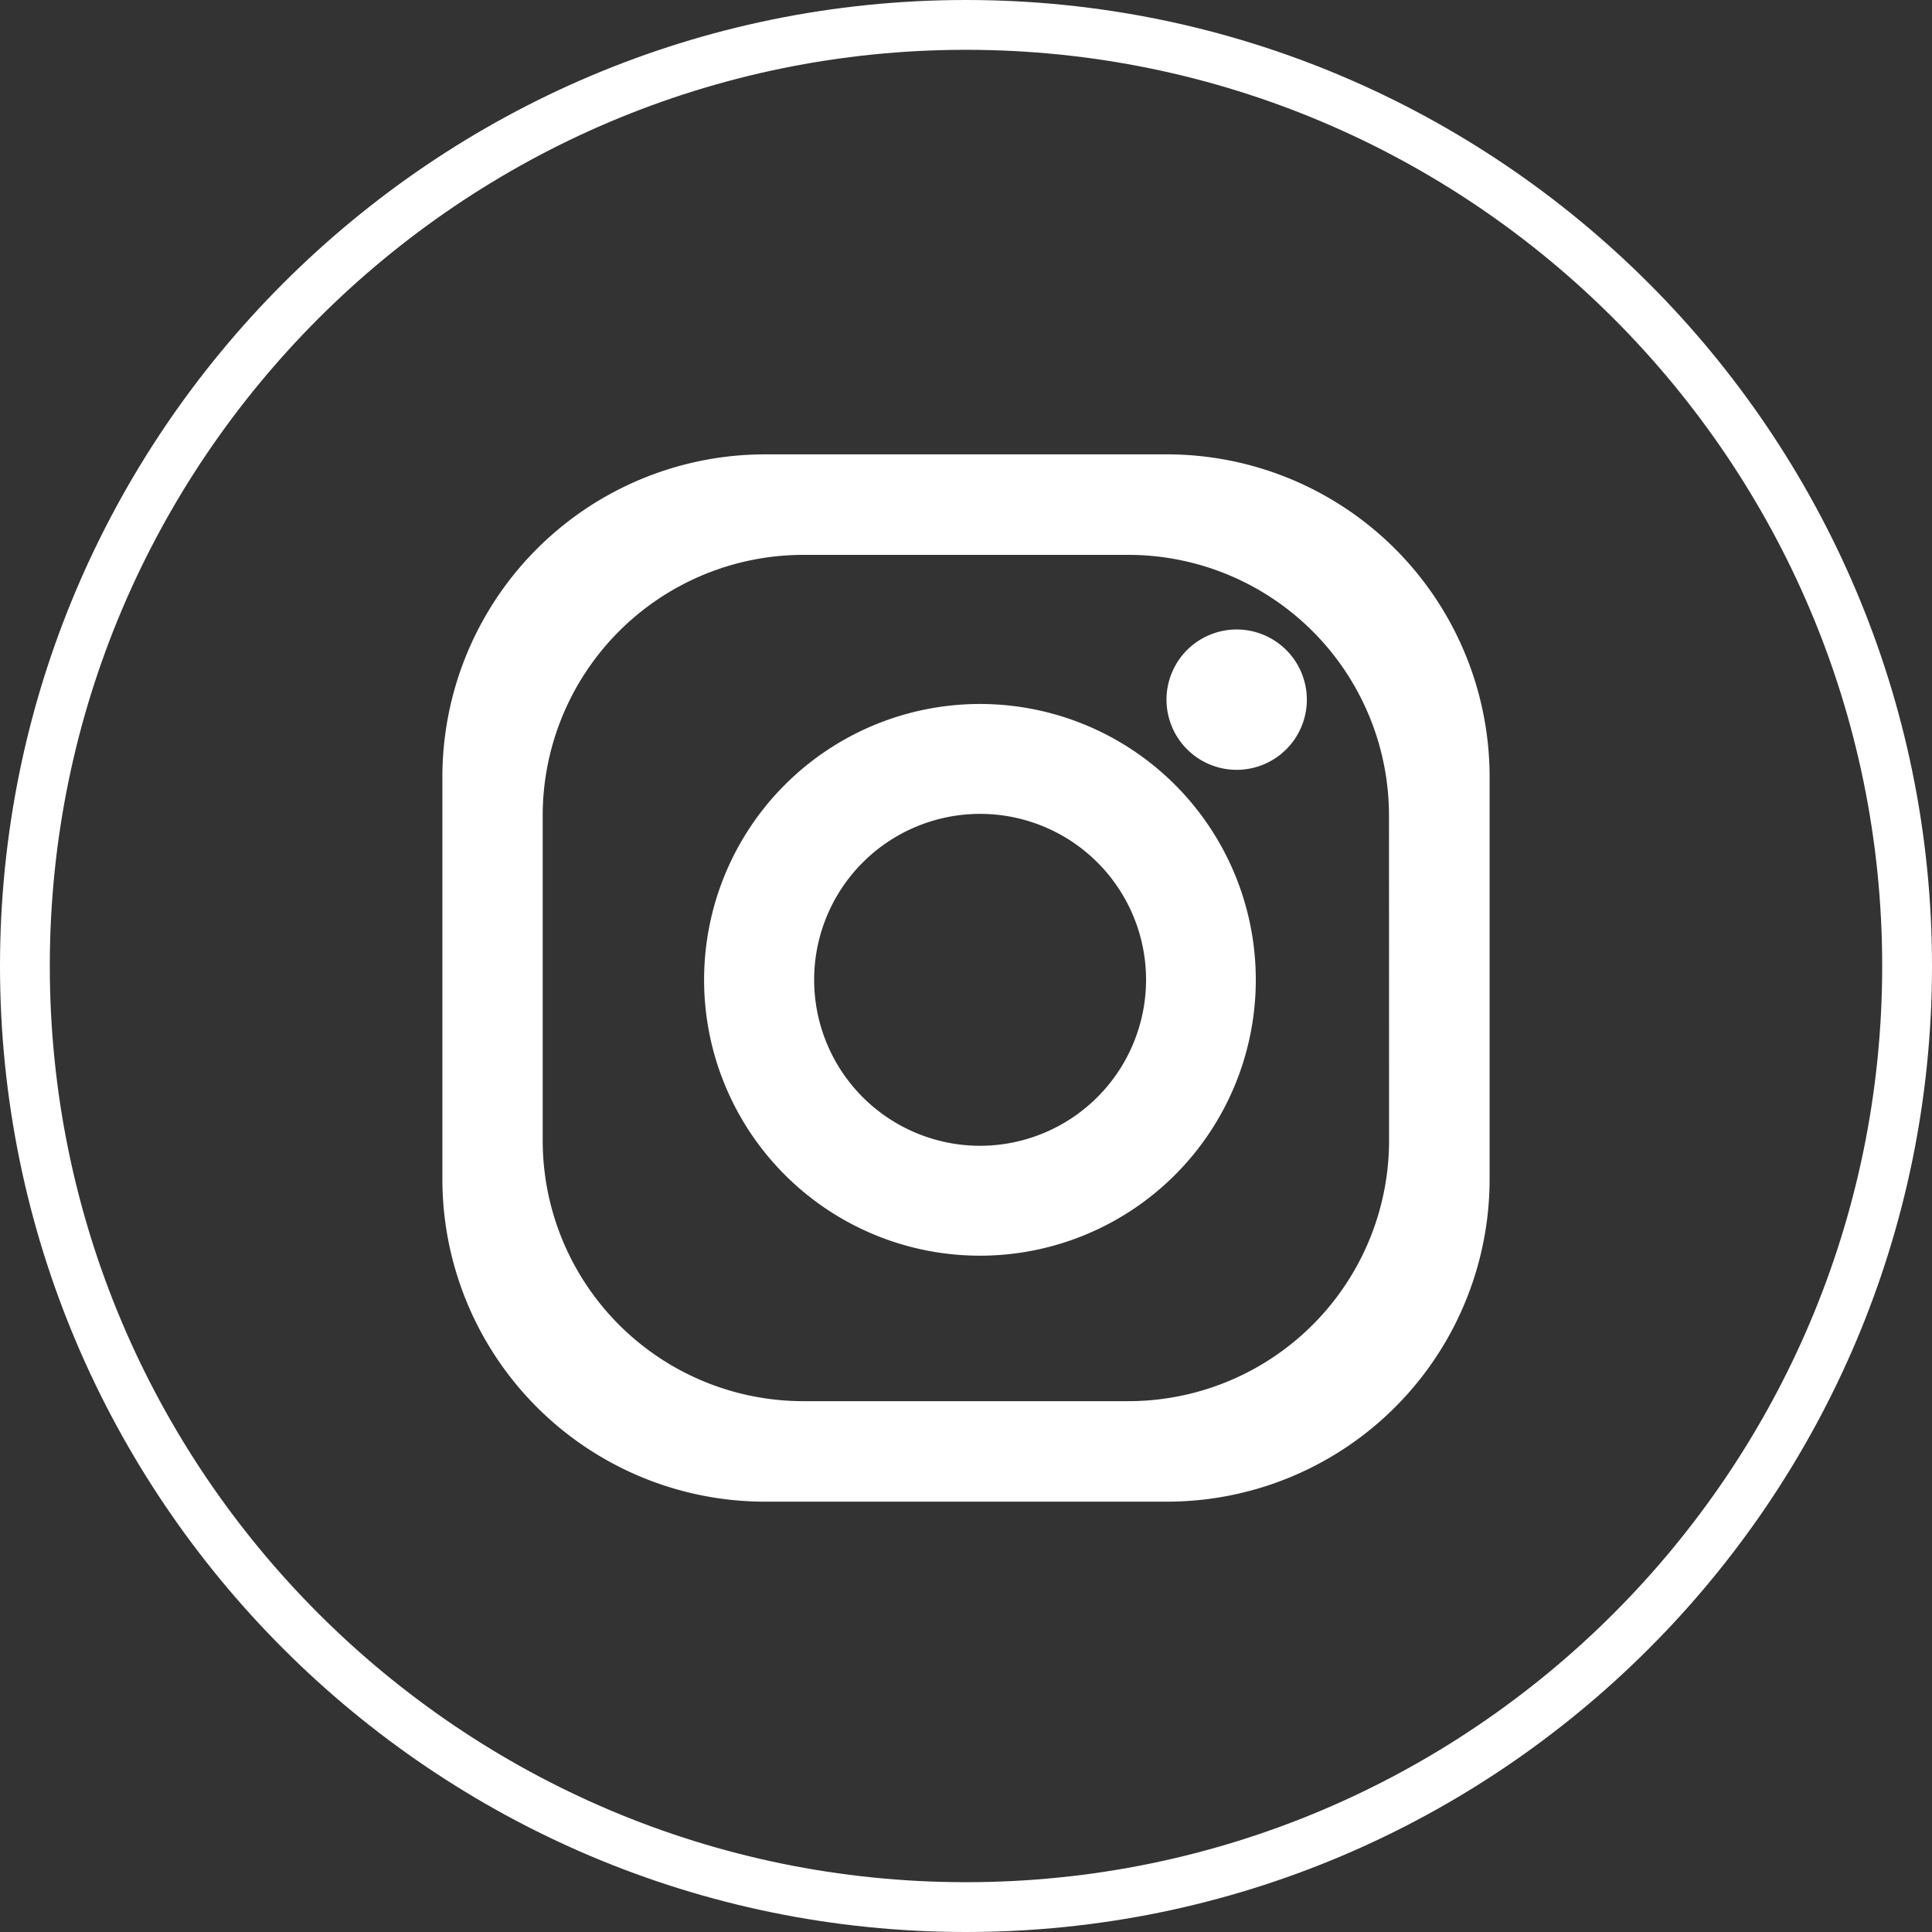
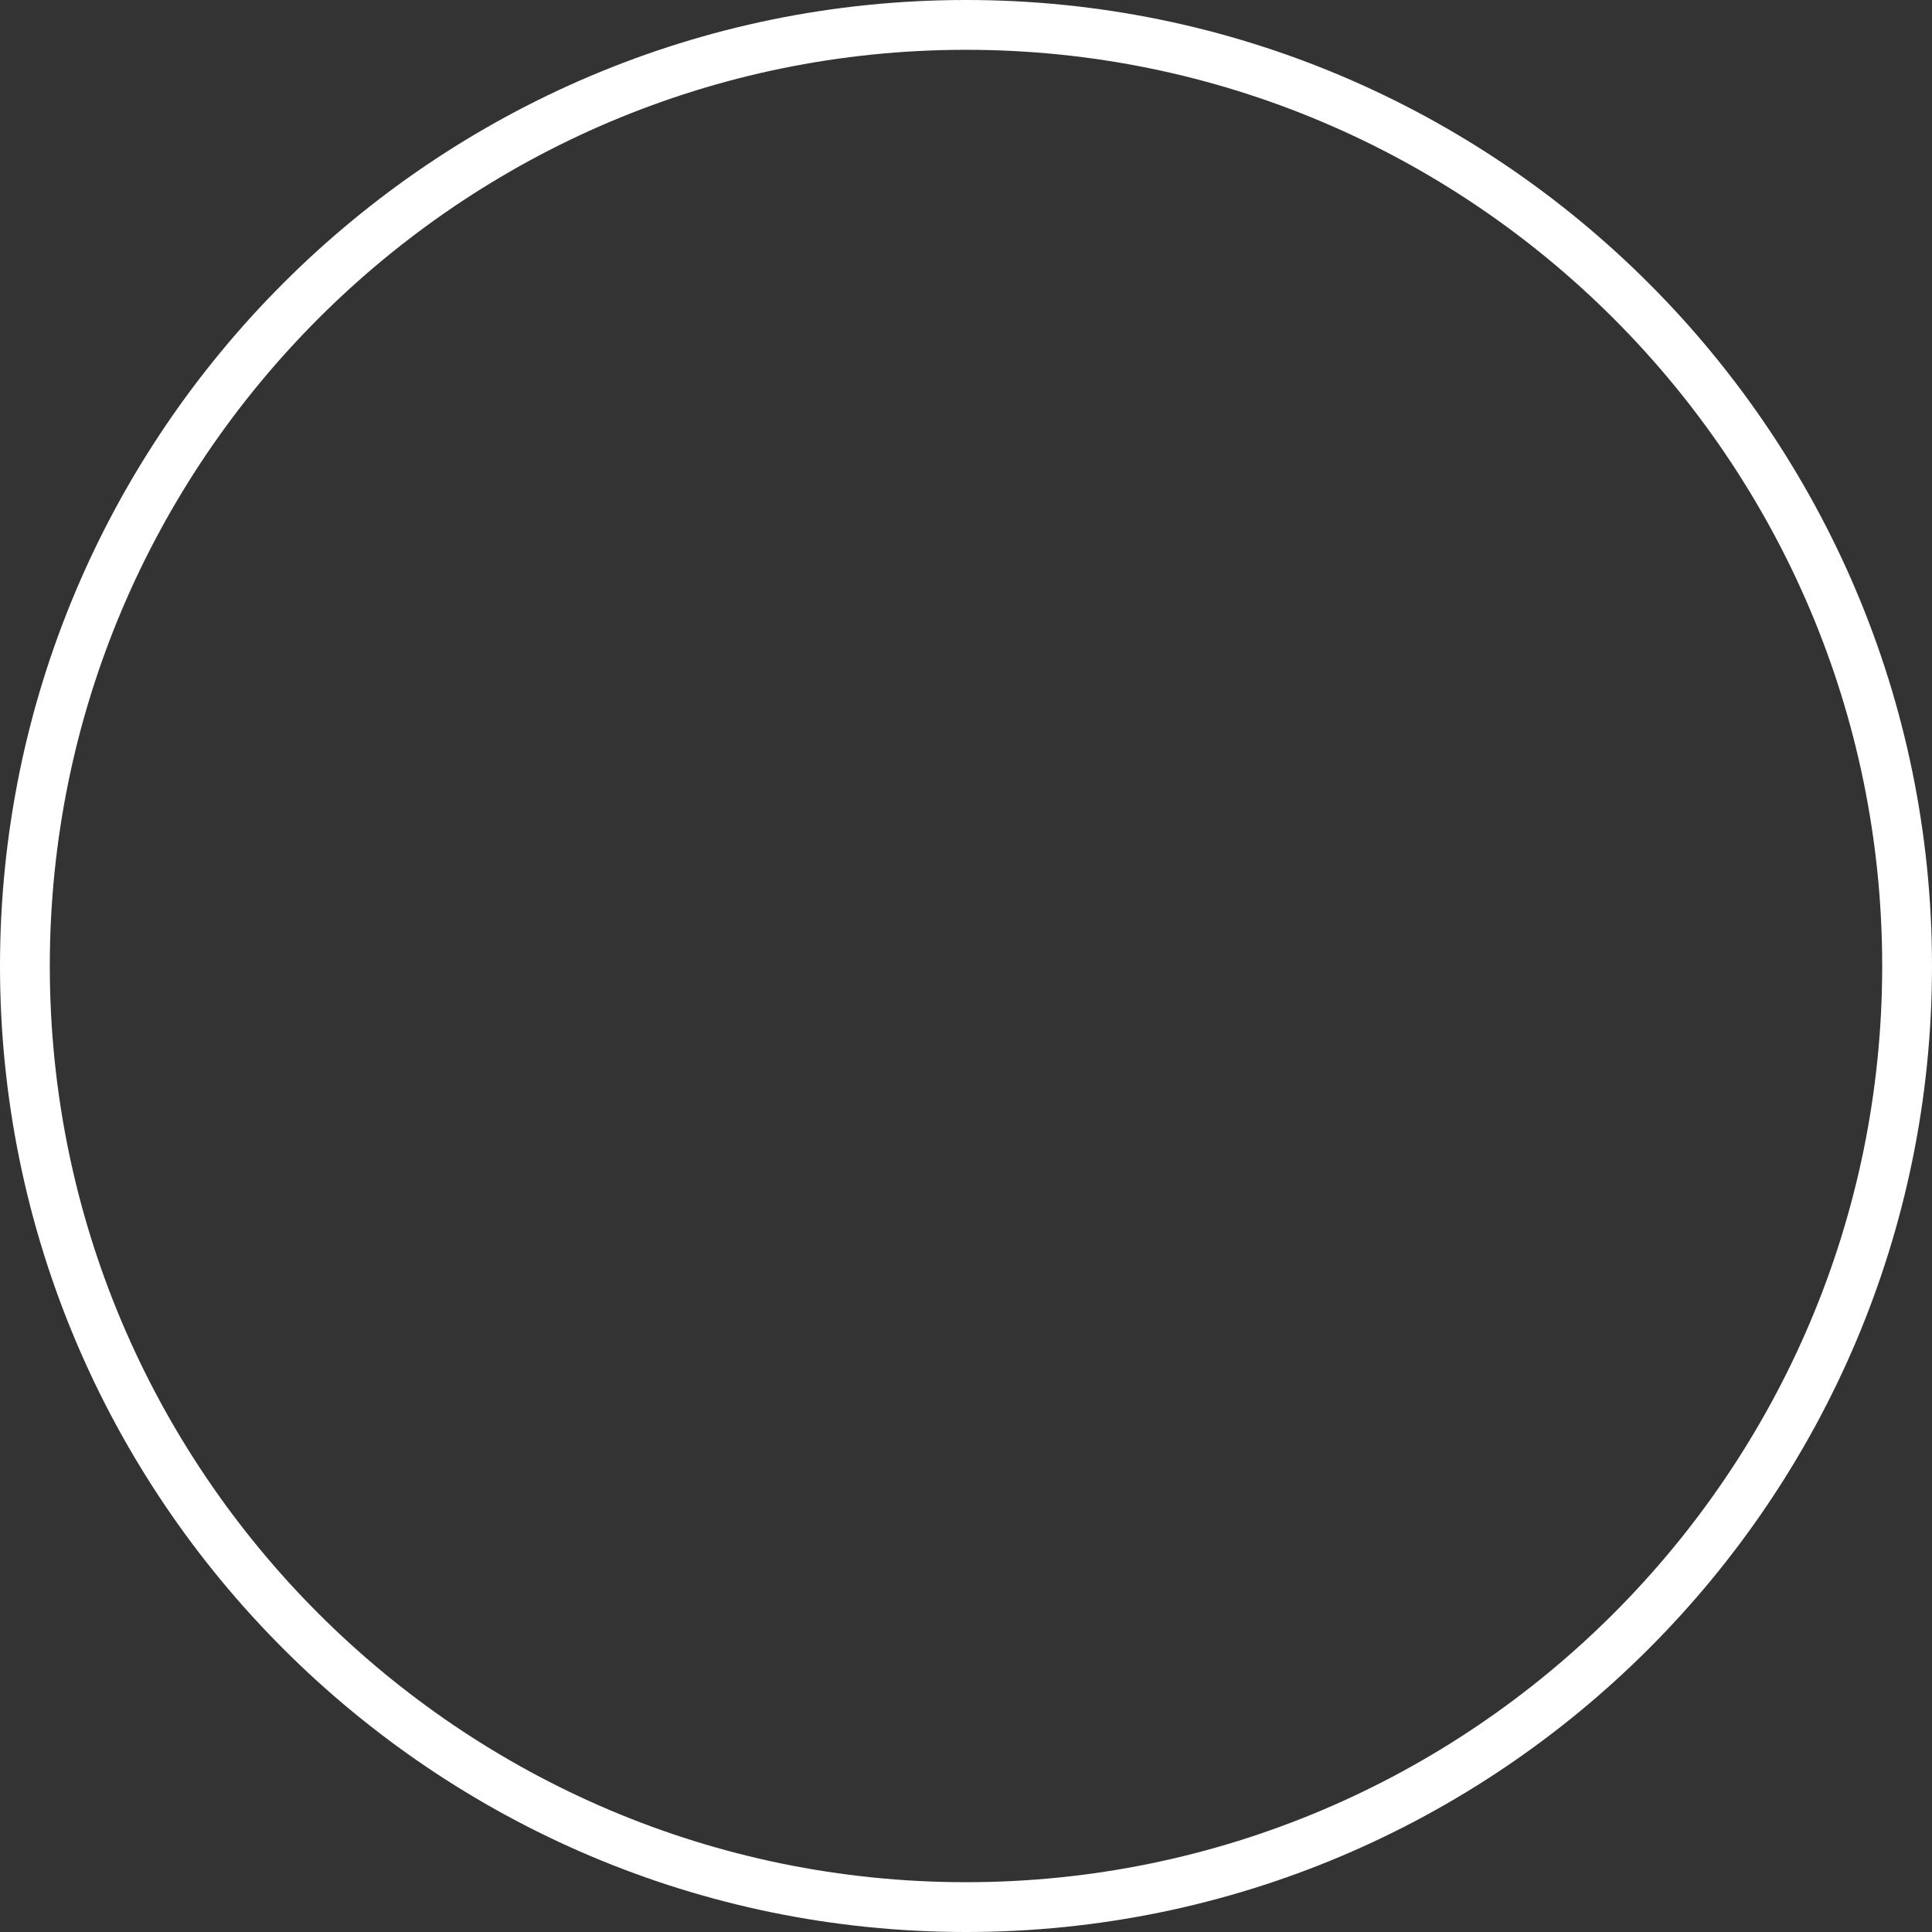
<svg xmlns="http://www.w3.org/2000/svg" id="Livello_1" data-name="Livello 1" viewBox="0 0 500 500">
  <rect x="0" y="0" width="500" height="500" fill="#333333" stroke="none" />
  <defs>
    <style>.cls-1{fill:#fff;}</style>
  </defs>
-   <path class="cls-1" d="M250,496C114.34,496,4,385.66,4,250S114.34,4,250,4,496,114.34,496,250,385.66,496,250,496ZM250,8.92C117.07,8.92,8.92,117.07,8.92,250S117.07,491.08,250,491.08,491.08,382.93,491.08,250,382.93,8.92,250,8.92Z" />
  <path class="cls-1" d="M250,500C112.15,500,0,387.86,0,250S112.15,0,250,0,500,112.15,500,250,387.86,500,250,500Zm0-487.11C119.26,12.89,12.89,119.26,12.89,250S119.26,487.11,250,487.11,487.11,380.75,487.11,250,380.75,12.89,250,12.89Z" />
-   <path class="cls-1" d="M302,117.59H198a83.51,83.51,0,0,0-83.51,83.52v104A83.5,83.5,0,0,0,198,388.63H302a83.5,83.5,0,0,0,83.51-83.5v-104A83.51,83.51,0,0,0,302,117.59Zm57.49,177.55A67.48,67.48,0,0,1,292,362.62H207.93a67.47,67.47,0,0,1-67.48-67.48V211.08a67.48,67.48,0,0,1,67.48-67.48H292a67.49,67.49,0,0,1,67.47,67.48Z" />
-   <path class="cls-1" d="M253.6,182.19A71.39,71.39,0,1,0,325,253.58,71.39,71.39,0,0,0,253.6,182.19Zm0,114.34a42.95,42.95,0,1,1,43-42.95A43,43,0,0,1,253.6,296.53Z" />
-   <path class="cls-1" d="M338.21,181.08A18.16,18.16,0,1,1,320,162.91,18.17,18.17,0,0,1,338.21,181.08Z" />
</svg>